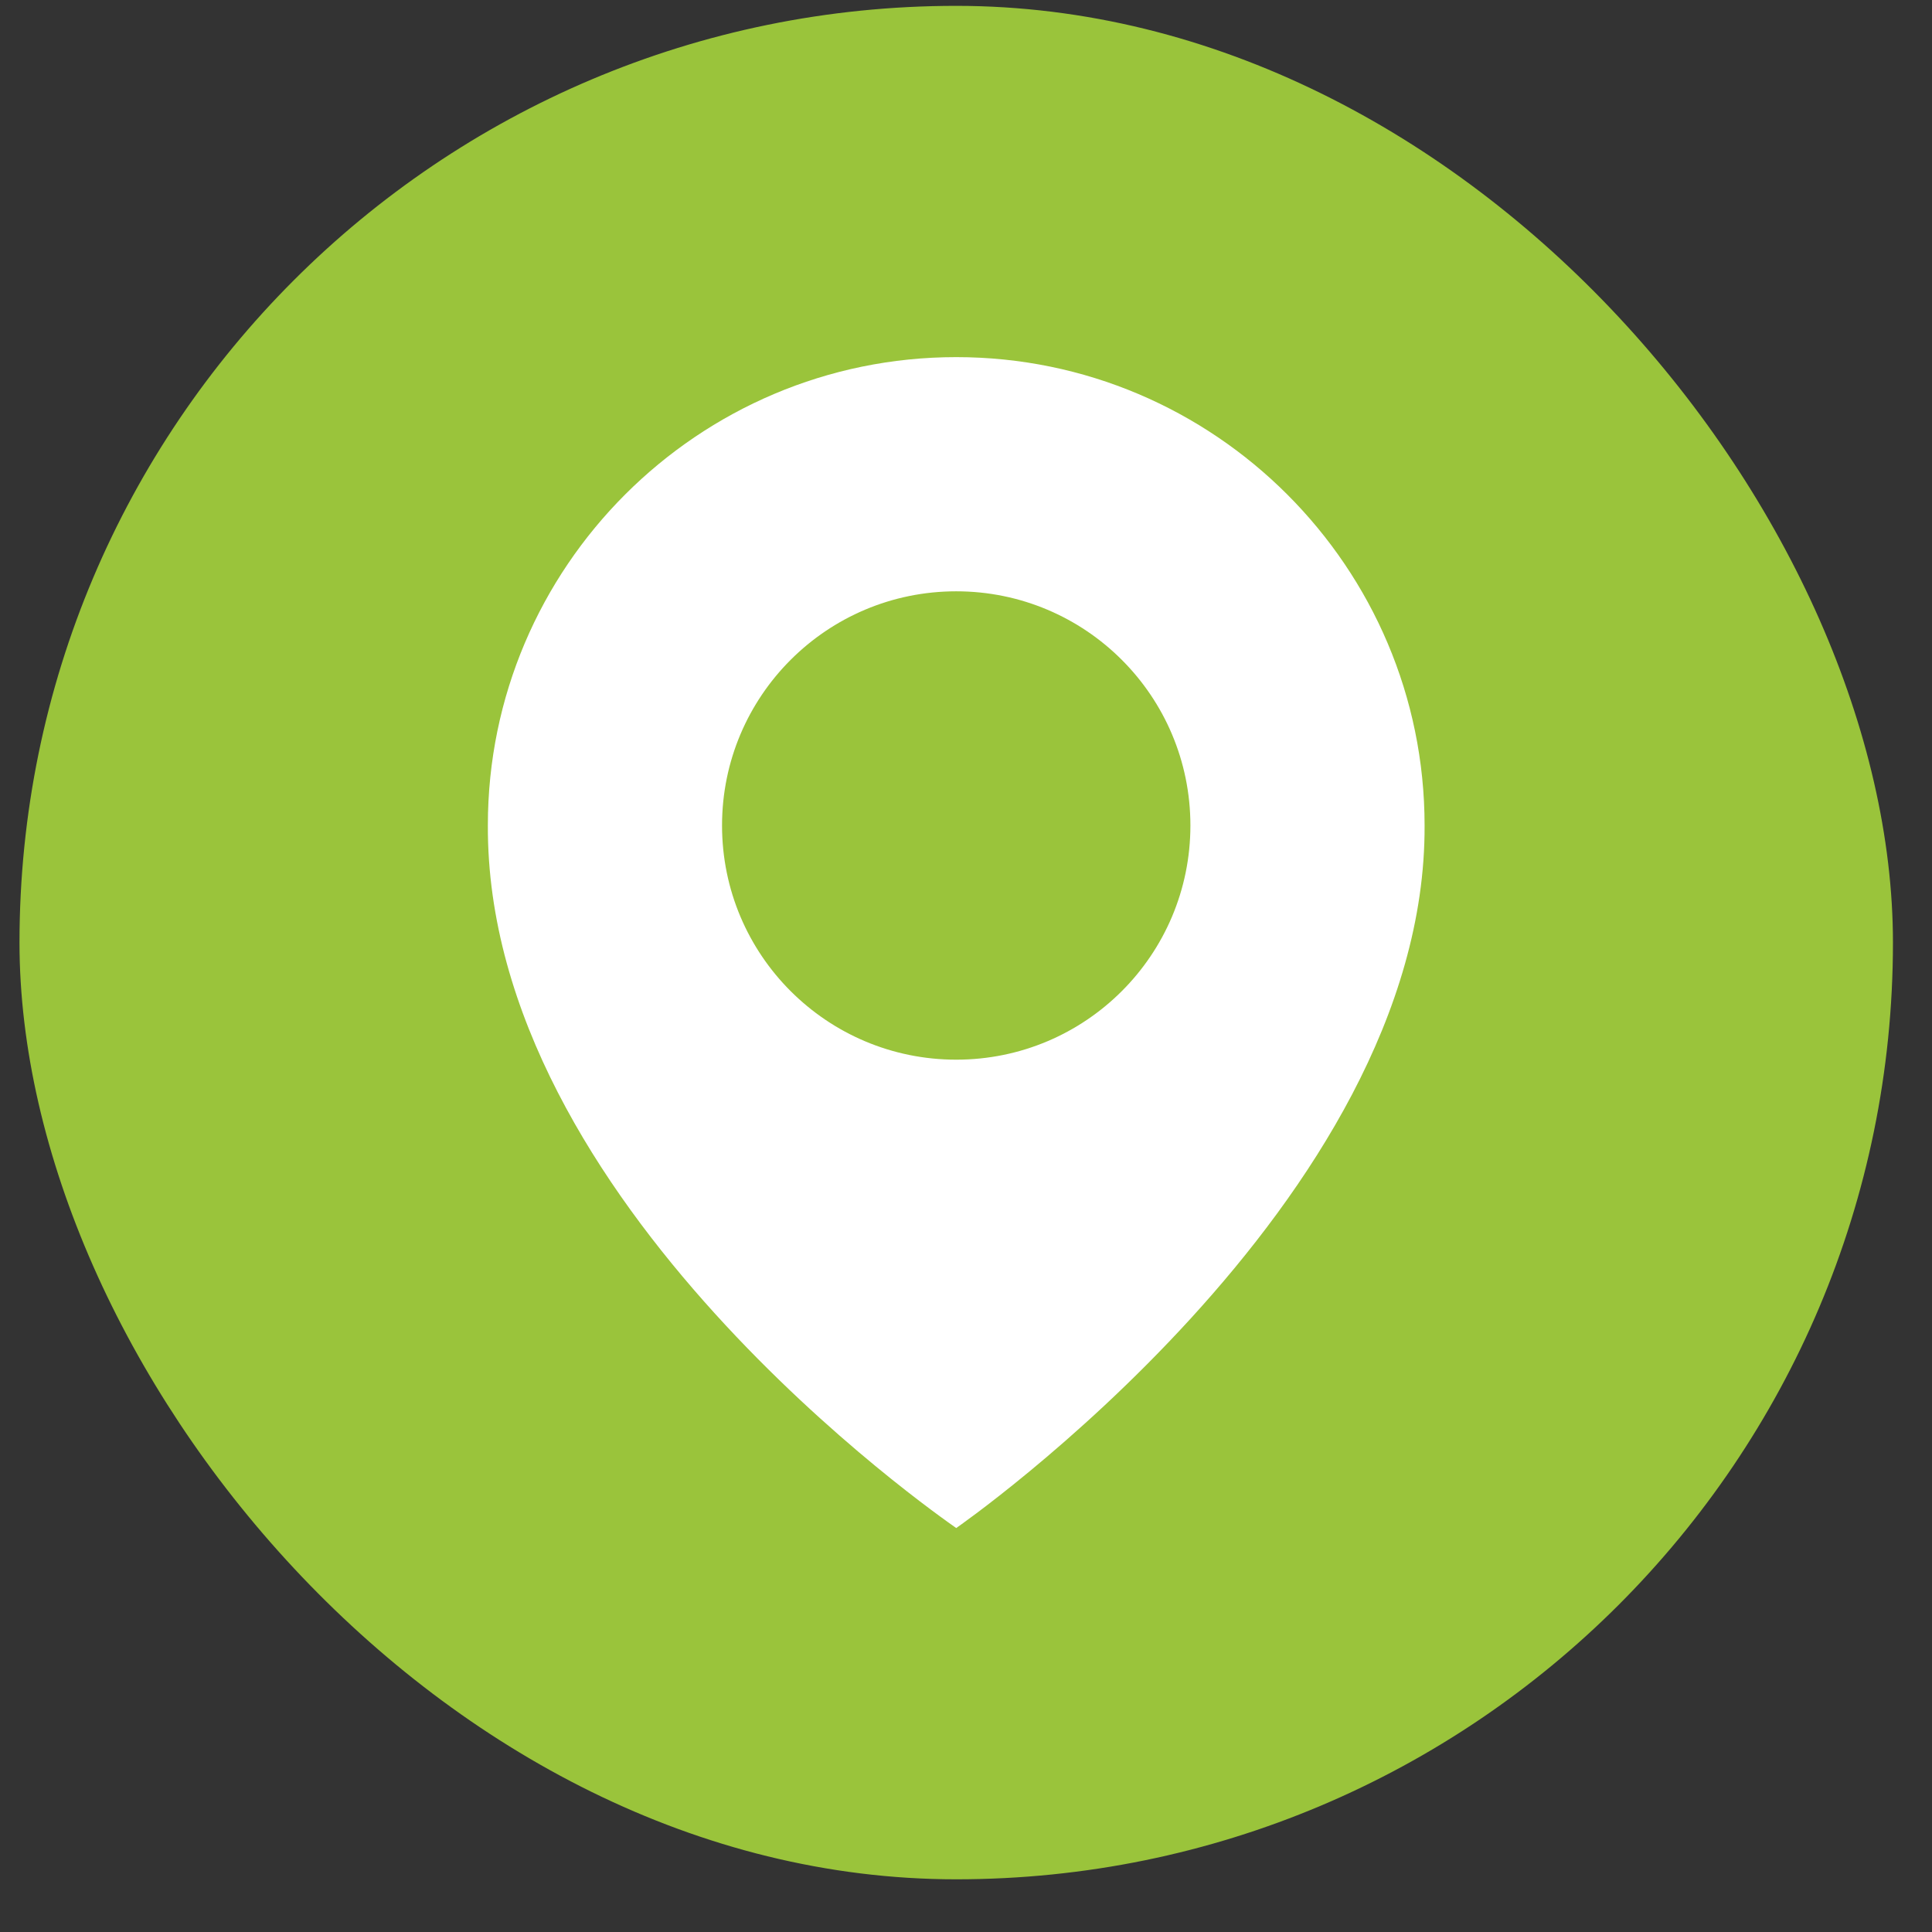
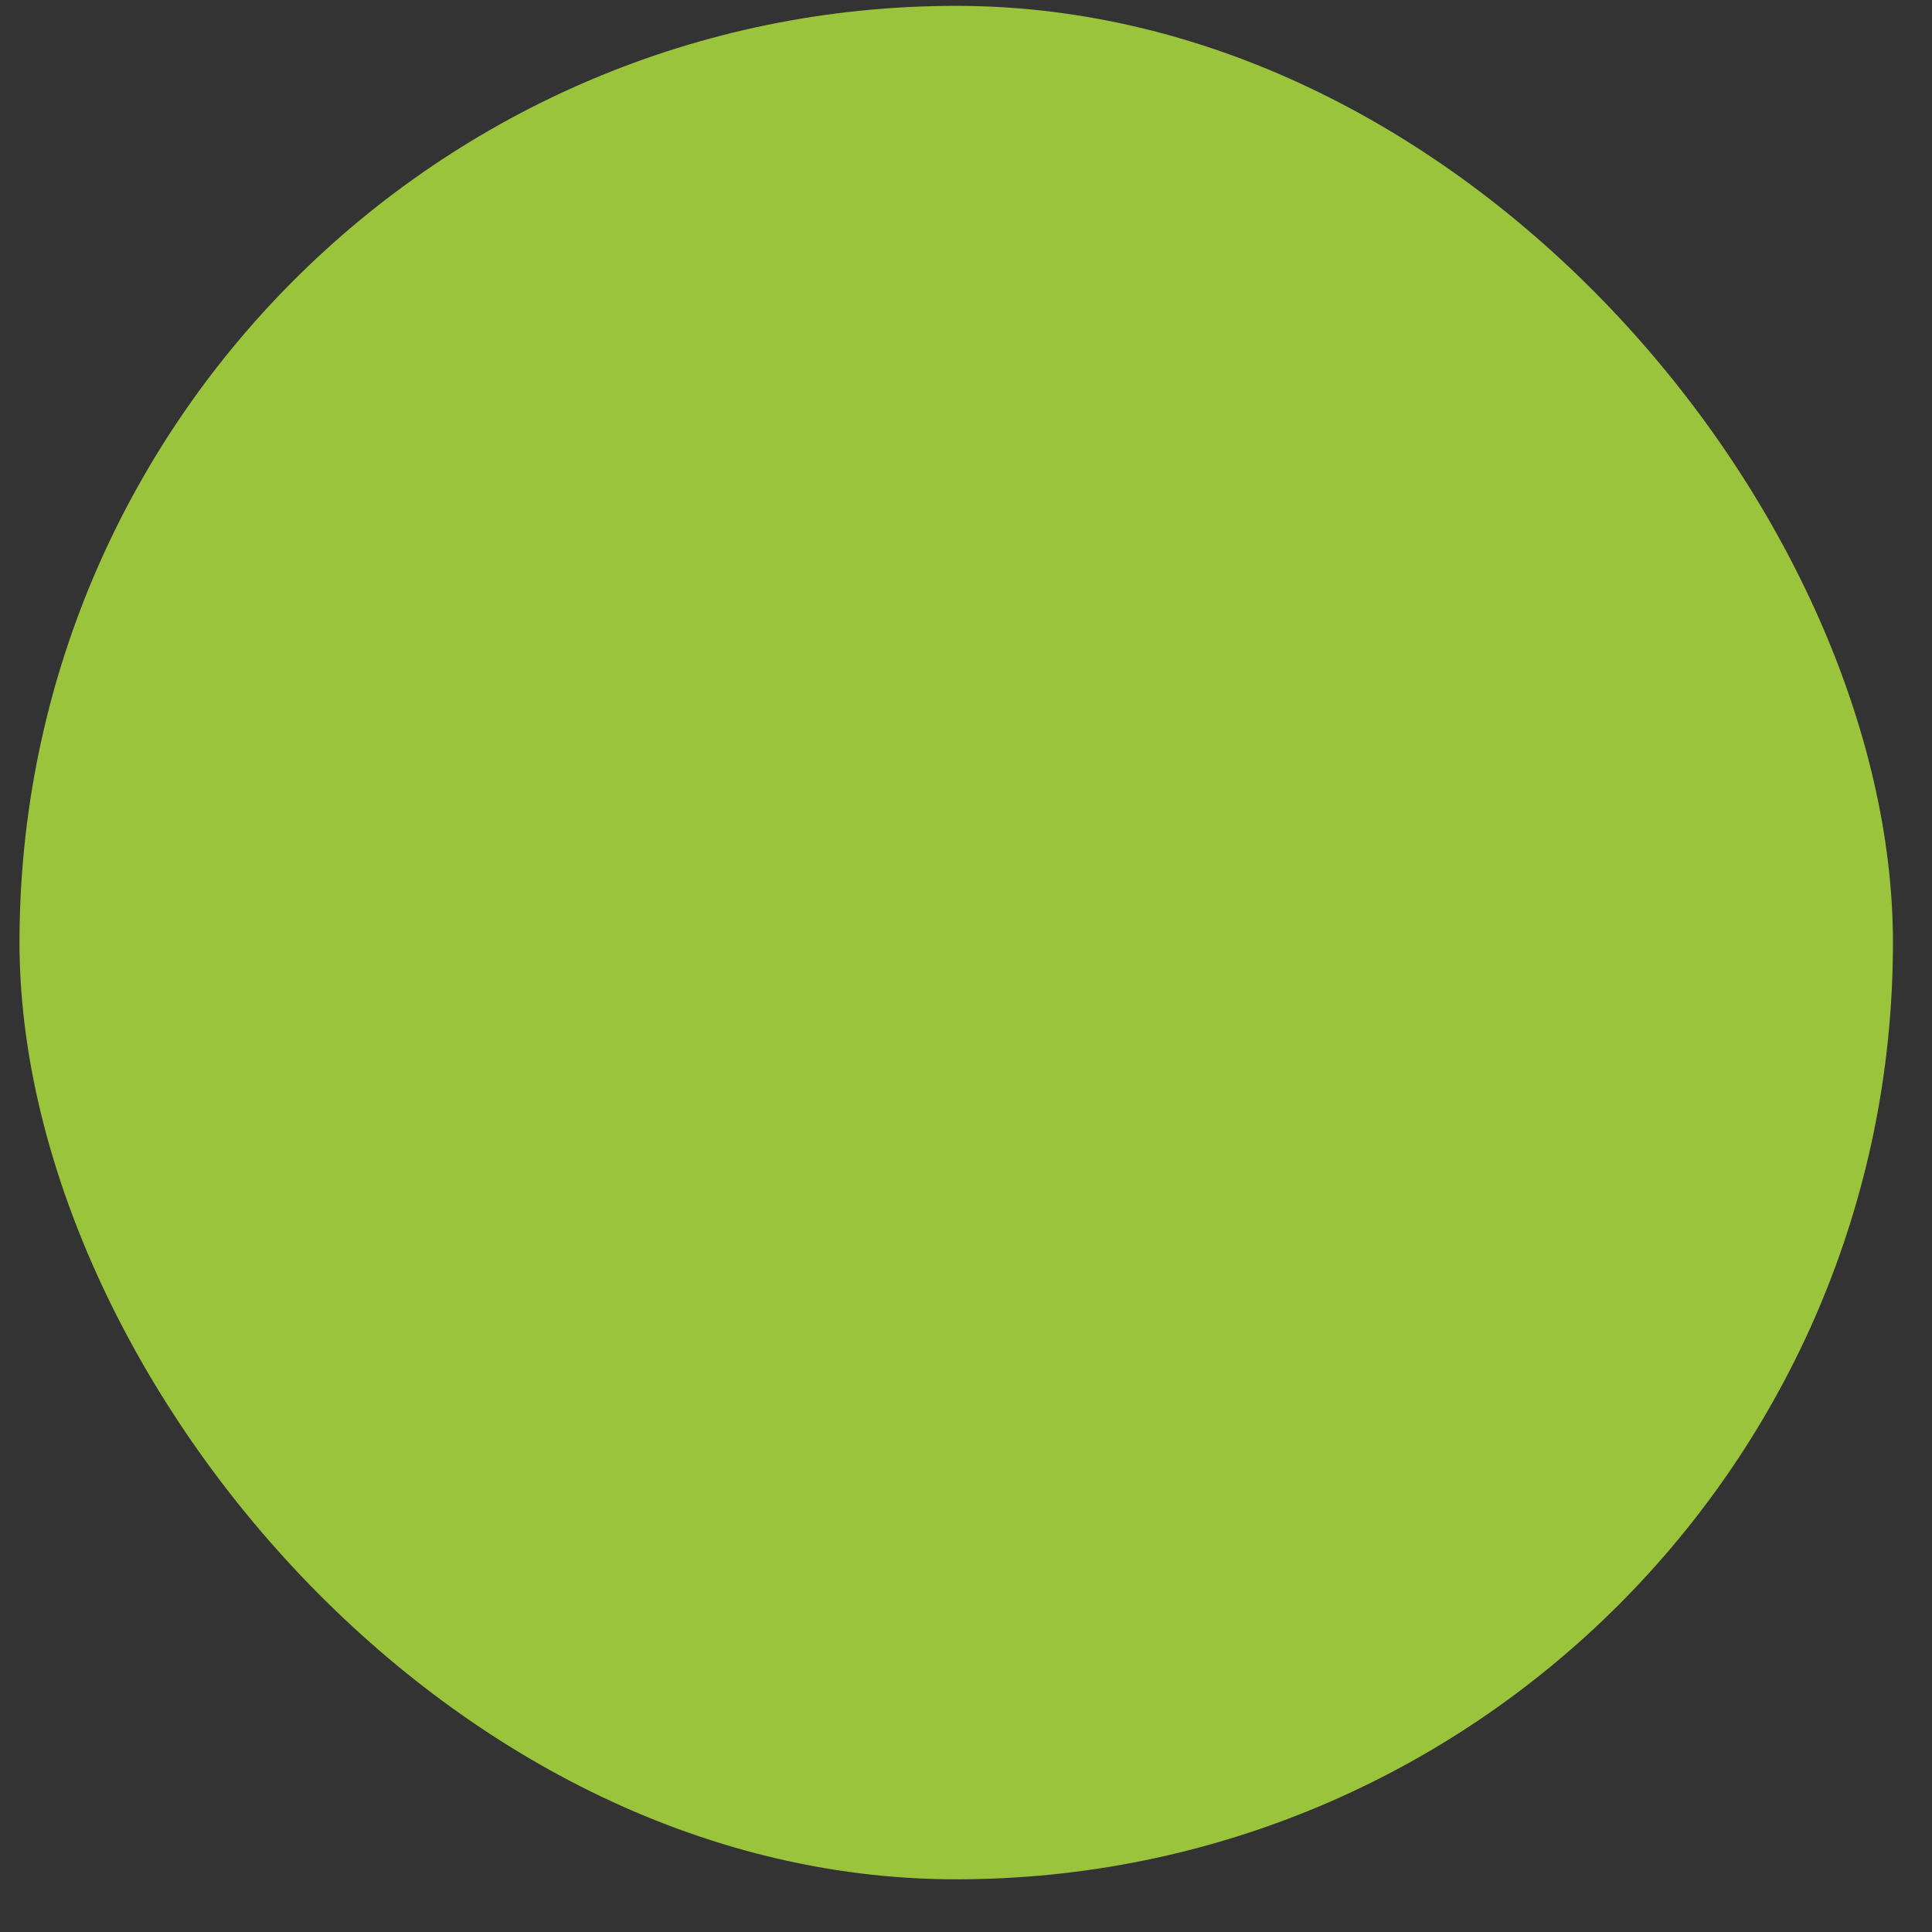
<svg xmlns="http://www.w3.org/2000/svg" width="33" height="33" viewBox="0 0 33 33" fill="none">
  <rect x="0" y="0" width="33" height="33" fill="#333333" stroke="none" />
  <rect x="0.333" y="0.1" width="32" height="32" rx="16" fill="#9AC43B" />
-   <path d="M16.333 6.1C11.922 6.1 8.333 9.689 8.333 14.095C8.304 20.54 16.029 25.884 16.333 26.1C16.333 26.1 24.362 20.54 24.333 14.1C24.333 9.689 20.744 6.1 16.333 6.1ZM16.333 18.1C14.123 18.1 12.333 16.31 12.333 14.1C12.333 11.89 14.123 10.1 16.333 10.1C18.543 10.1 20.333 11.89 20.333 14.1C20.333 16.31 18.543 18.1 16.333 18.1Z" fill="white" />
</svg>